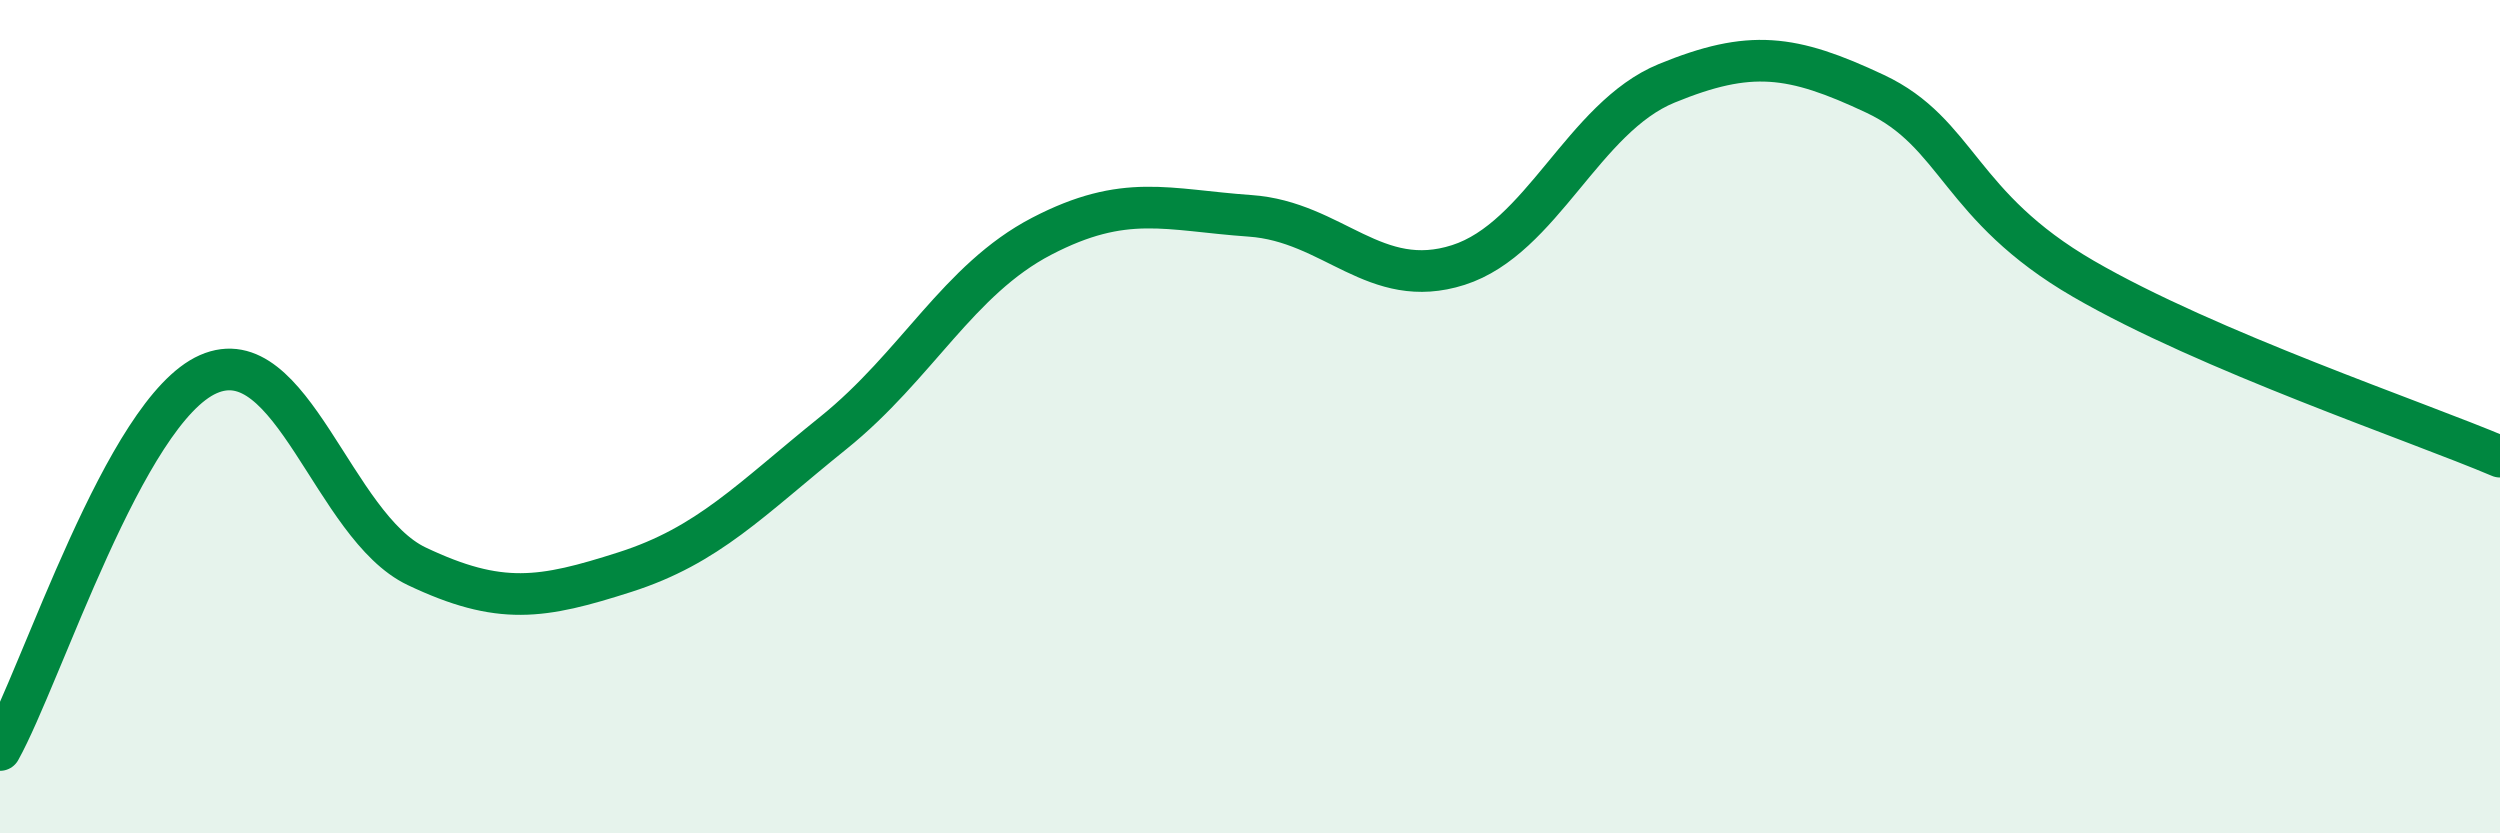
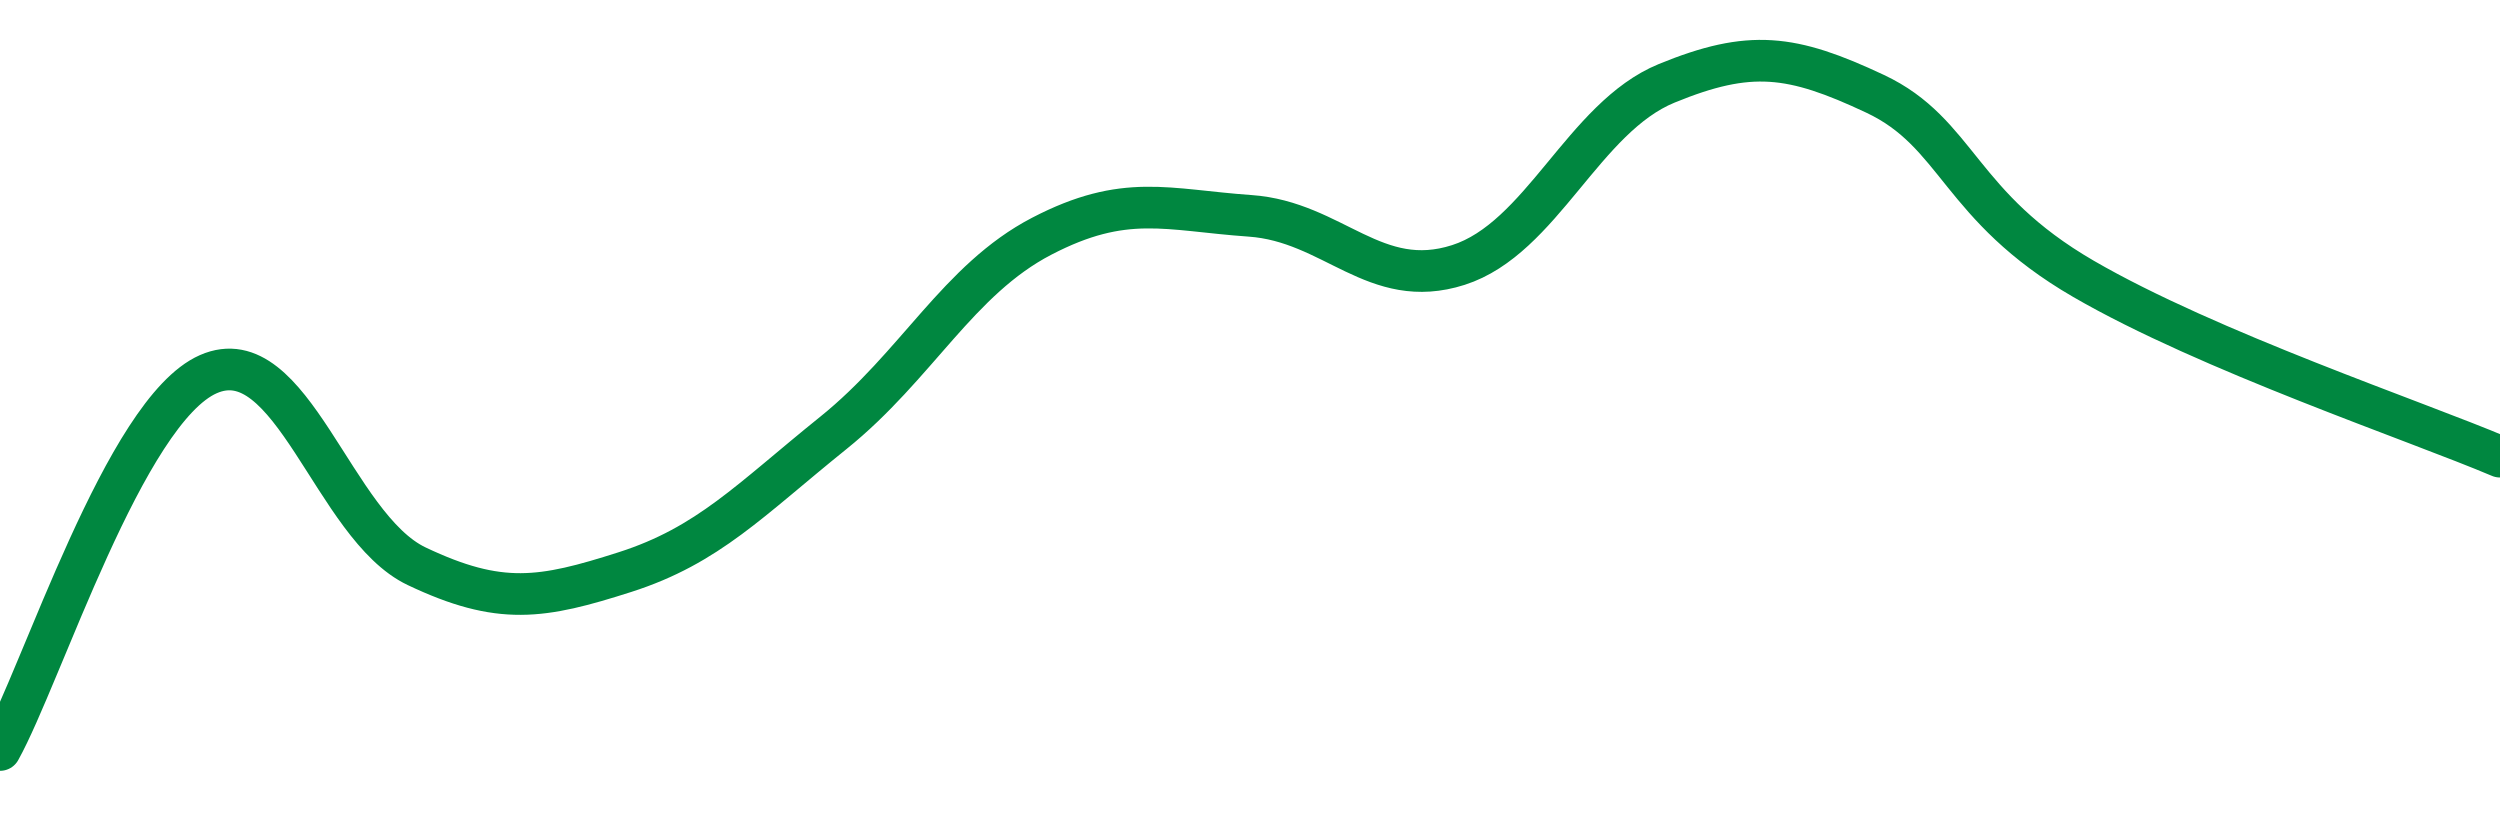
<svg xmlns="http://www.w3.org/2000/svg" width="60" height="20" viewBox="0 0 60 20">
-   <path d="M 0,18 C 1,16.2 3,9.86 5,8.98 C 7,8.1 8,12.64 10,13.59 C 12,14.54 13,14.37 15,13.73 C 17,13.09 18,12 20,10.39 C 22,8.78 23,6.71 25,5.67 C 27,4.63 28,5.04 30,5.18 C 32,5.32 33,7 35,6.36 C 37,5.72 38,2.82 40,2 C 42,1.18 43,1.31 45,2.25 C 47,3.19 47,4.95 50,6.69 C 53,8.43 58,10.11 60,10.96L60 20L0 20Z" fill="#008740" opacity="0.1" stroke-linecap="round" stroke-linejoin="round" />
  <path d="M 0,18 C 1,16.2 3,9.86 5,8.98 C 7,8.1 8,12.64 10,13.59 C 12,14.54 13,14.37 15,13.73 C 17,13.09 18,12 20,10.39 C 22,8.78 23,6.71 25,5.67 C 27,4.63 28,5.04 30,5.18 C 32,5.32 33,7 35,6.36 C 37,5.72 38,2.82 40,2 C 42,1.18 43,1.31 45,2.25 C 47,3.19 47,4.95 50,6.69 C 53,8.43 58,10.11 60,10.96" stroke="#008740" stroke-width="1" fill="none" stroke-linecap="round" stroke-linejoin="round" />
</svg>